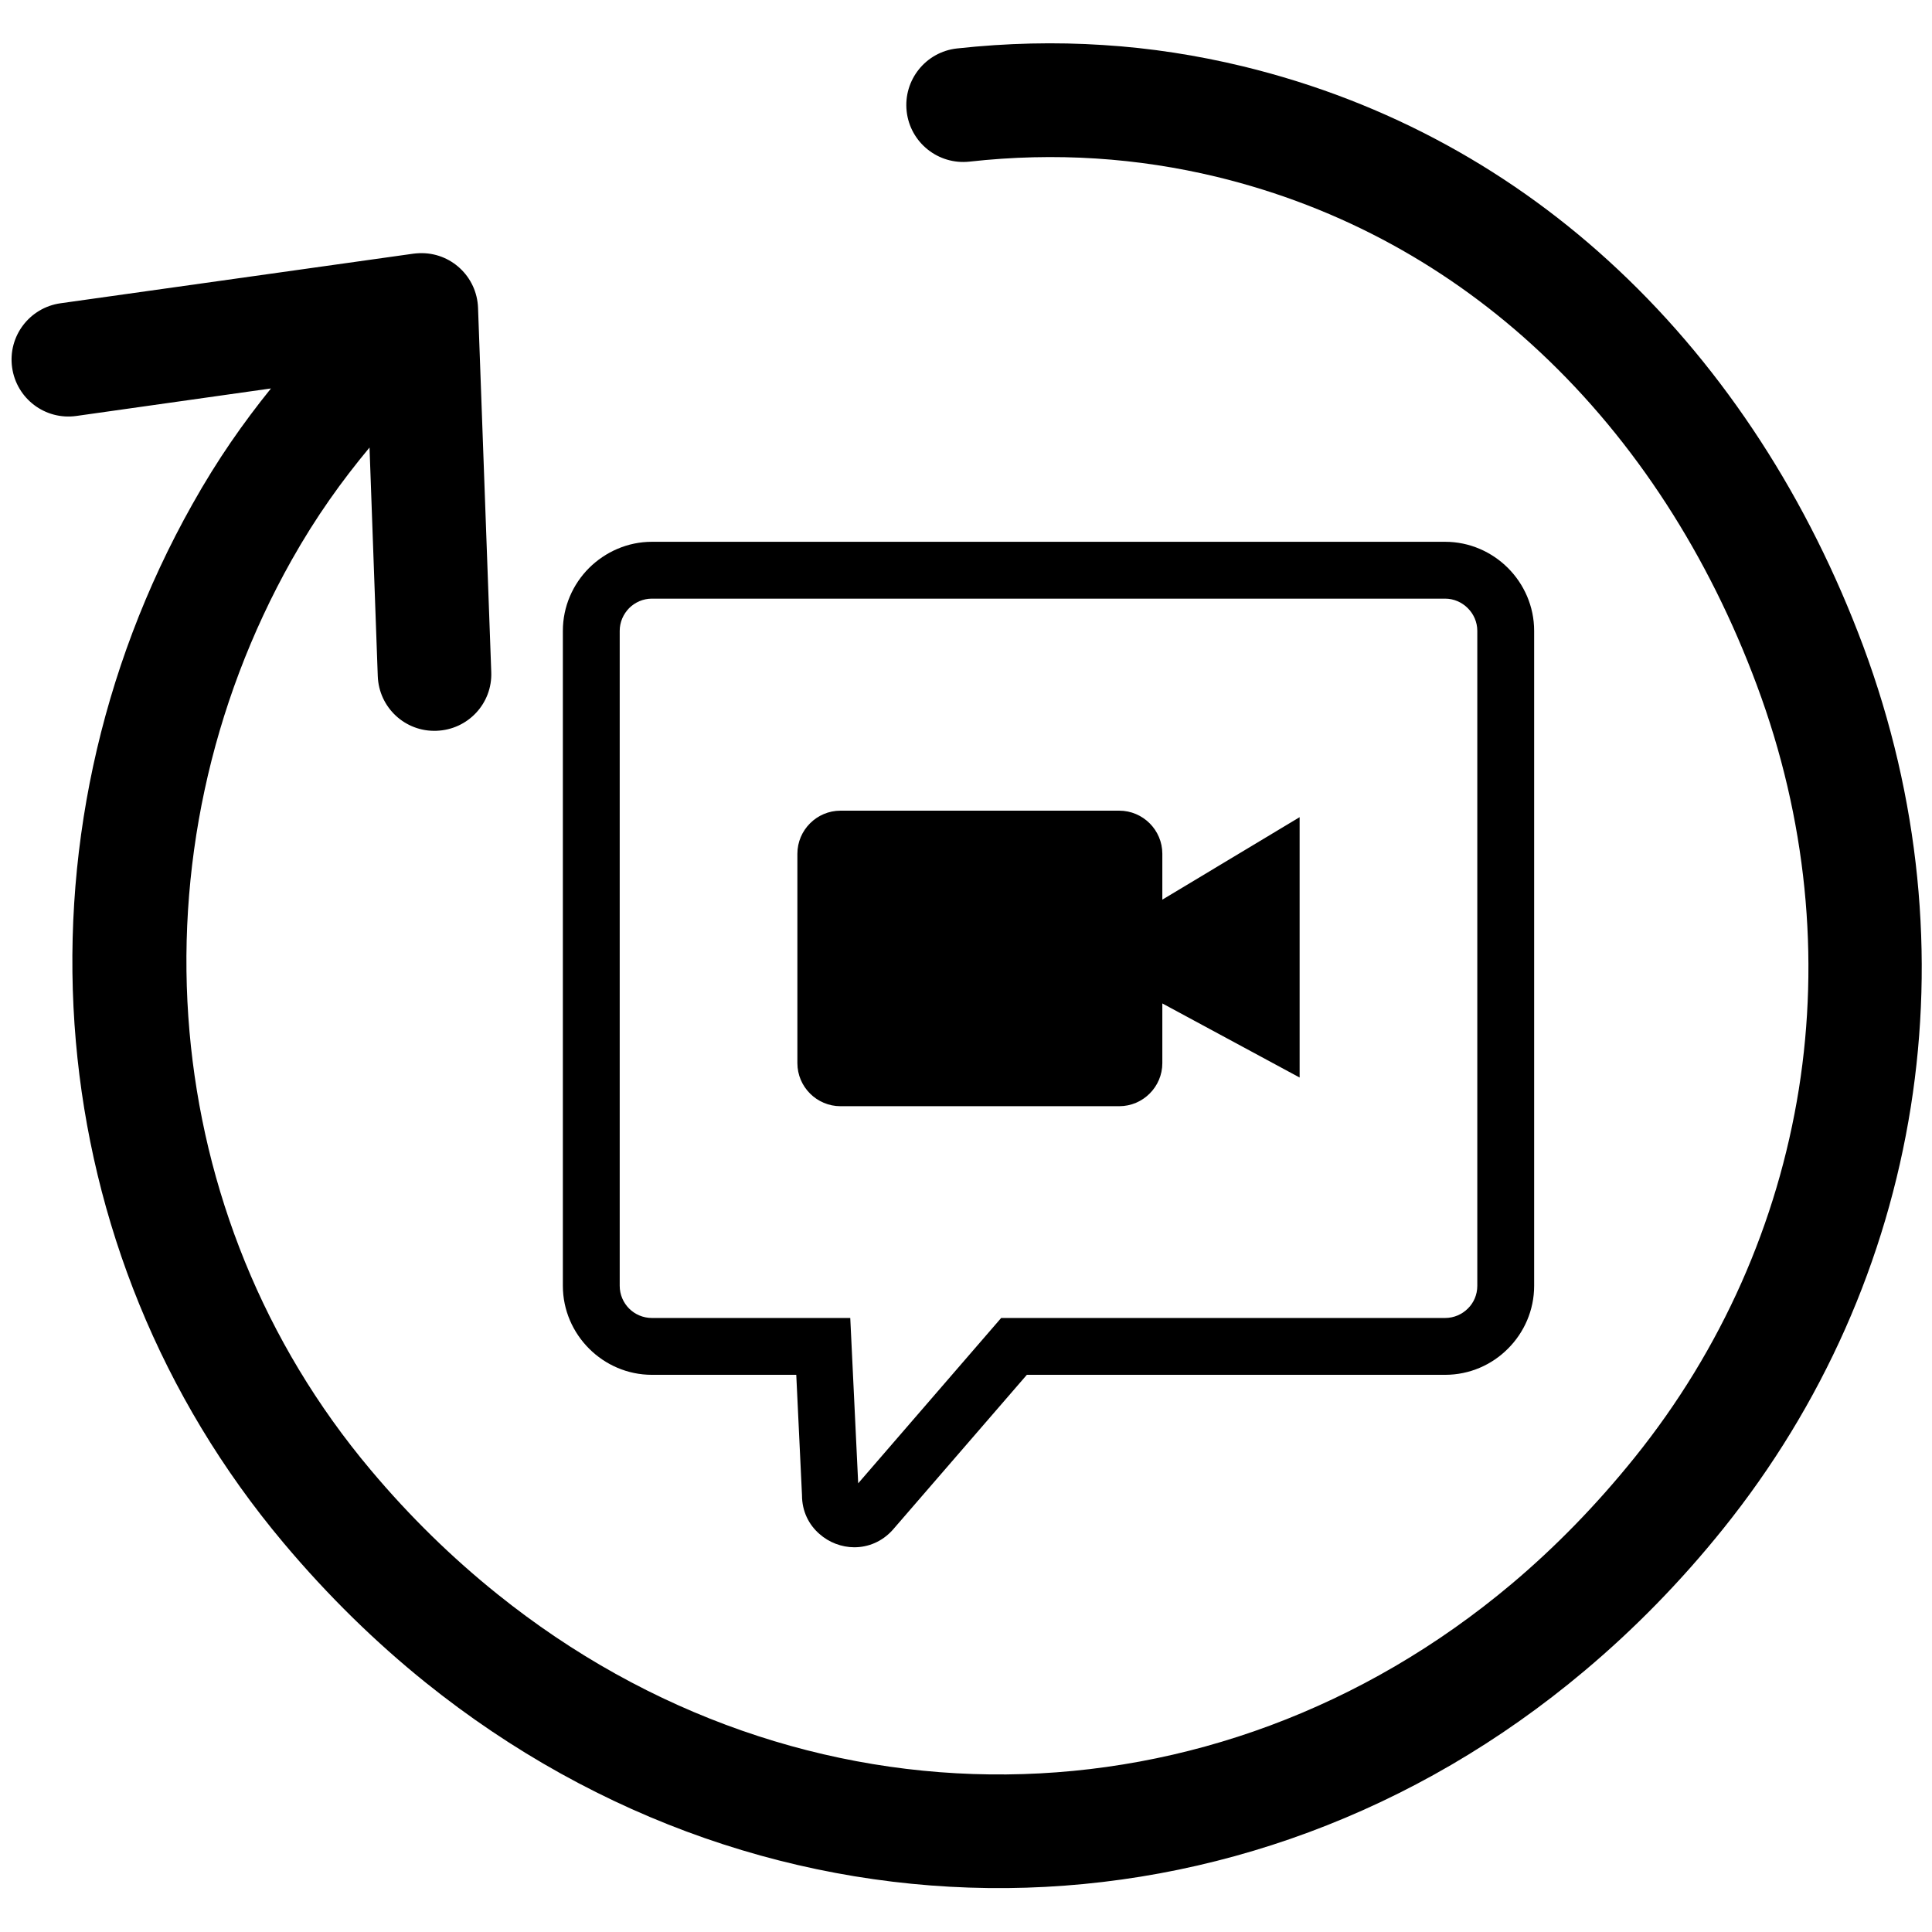
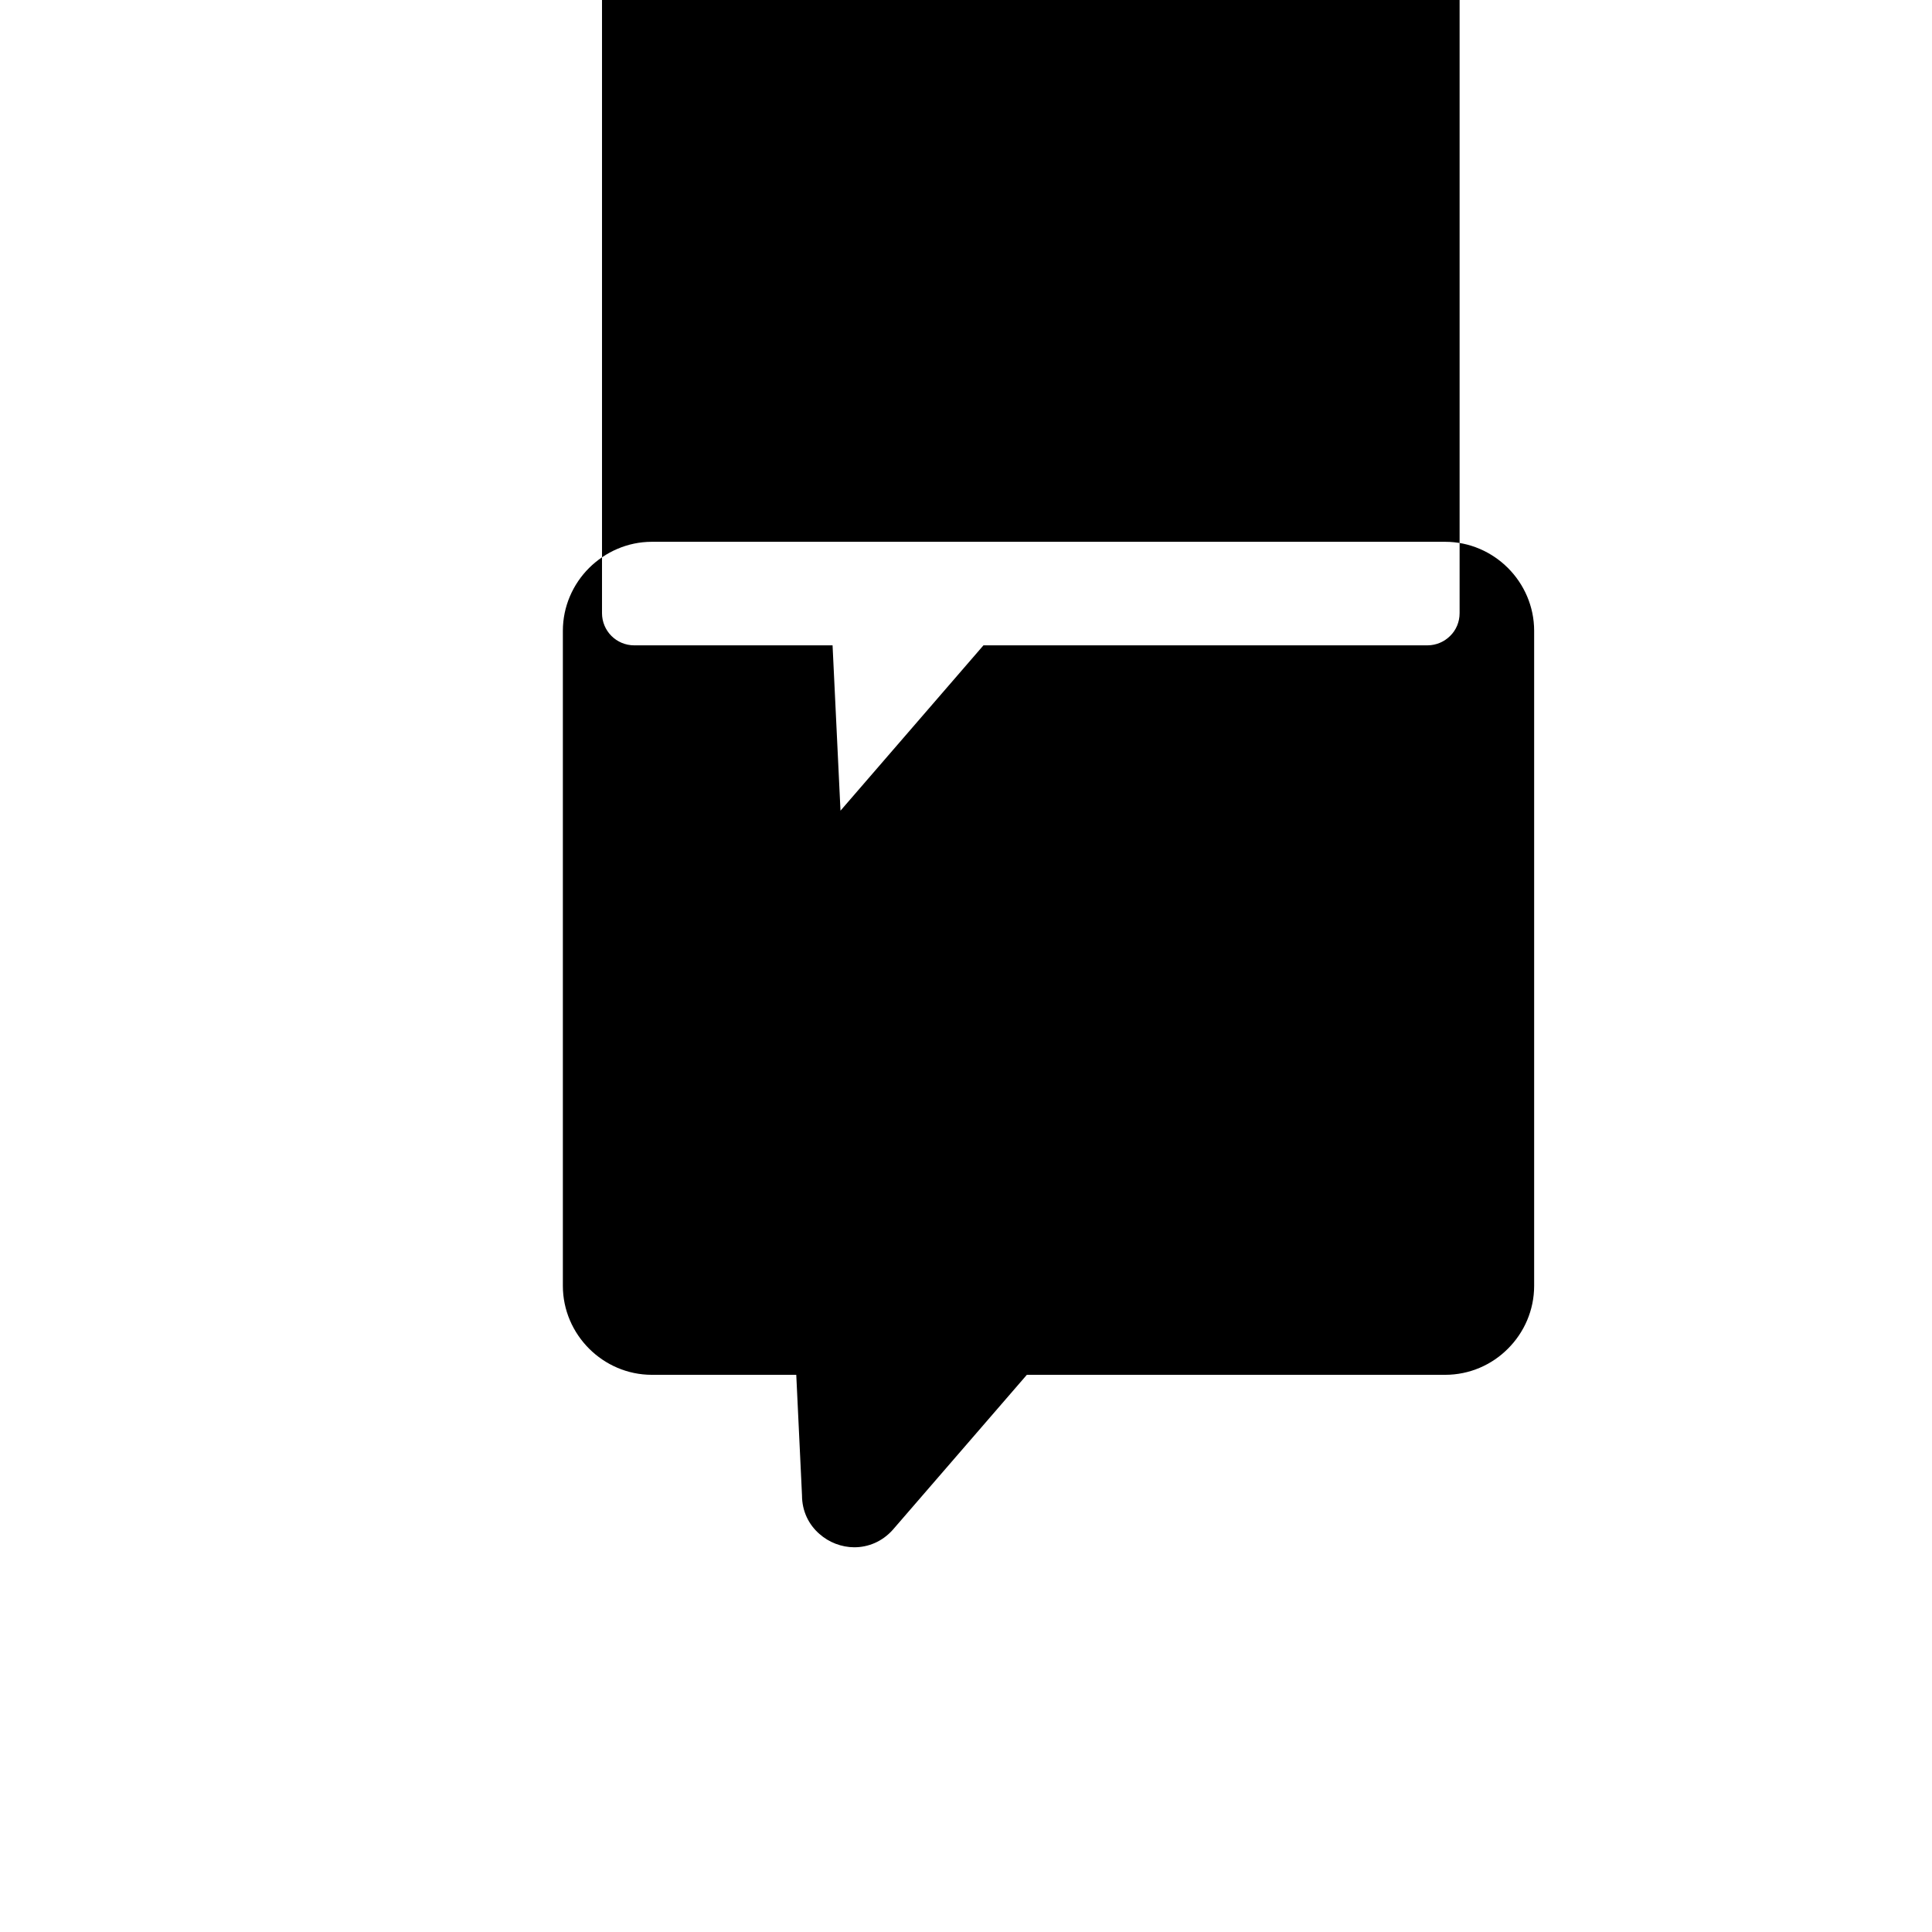
<svg xmlns="http://www.w3.org/2000/svg" version="1.1" width="640" height="640" viewBox="0 0 640 640" xml:space="preserve">
  <g transform="matrix(5.15 0 0 5.15 320.22 319.9)" id="Layer_1">
-     <path style="stroke: none; stroke-width: 1; stroke-dasharray: none; stroke-linecap: butt; stroke-dashoffset: 0; stroke-linejoin: miter; stroke-miterlimit: 4; fill: rgb(0,0,0); fill-rule: nonzero; opacity: 1;" transform=" translate(-61.43, -59.33)" d="M 16.68 22.2 c -1.78 2.21 -3.43 4.55 -5.06 7.46 C 5.63 40.31 3.1 52.39 4.13 64.2 c 1.01 11.54 5.43 22.83 13.37 32.27 c 2.85 3.39 5.91 6.38 9.13 8.97 c 11.11 8.93 24.28 13.34 37.41 13.22 c 13.13 -0.13 26.21 -4.78 37.14 -13.98 c 3.19 -2.68 6.18 -5.73 8.91 -9.13 c 6.4 -7.96 10.51 -17.29 12.07 -27.14 c 1.53 -9.67 0.59 -19.83 -3.07 -29.66 c -3.49 -9.35 -8.82 -17.68 -15.78 -24.21 C 96.7 8.33 88.59 3.76 79.2 1.48 c -2.94 -0.71 -5.94 -1.18 -8.99 -1.37 c -3.06 -0.2 -6.19 -0.13 -9.4 0.22 c -2.01 0.22 -3.46 2.03 -3.24 4.04 c 0.22 2.01 2.03 3.46 4.04 3.24 c 2.78 -0.31 5.49 -0.37 8.14 -0.2 c 2.65 0.17 5.23 0.57 7.73 1.17 c 8.11 1.96 15.1 5.91 20.84 11.29 c 6.14 5.75 10.85 13.12 13.94 21.43 c 3.21 8.61 4.04 17.51 2.7 25.96 C 113.59 75.85 110 84 104.4 90.96 c -2.47 3.07 -5.12 5.78 -7.91 8.13 c -9.59 8.07 -21.03 12.15 -32.5 12.26 c -11.47 0.11 -23 -3.76 -32.76 -11.61 c -2.9 -2.33 -5.62 -4.98 -8.13 -7.97 c -6.92 -8.22 -10.77 -18.09 -11.66 -28.2 c -0.91 -10.37 1.32 -20.99 6.57 -30.33 c 1.59 -2.82 3.21 -5.07 5.01 -7.24 l 0.53 14.7 c 0.07 2.02 1.76 3.6 3.78 3.52 c 2.02 -0.07 3.6 -1.76 3.52 -3.78 l -0.85 -23.42 c -0.07 -2.02 -1.76 -3.6 -3.78 -3.52 c -0.13 0 -0.25 0.02 -0.37 0.03 l 0 0 l -22.7 3.19 c -2 0.28 -3.4 2.12 -3.12 4.13 c 0.28 2 2.12 3.4 4.13 3.12 L 16.68 22.2 L 16.68 22.2 z" stroke-linecap="round" />
-   </g>
+     </g>
  <g transform="matrix(0.65 0 0 0.65 347.33 346.02)" id="Layer_x0020_1">
-     <path style="stroke: none; stroke-width: 1; stroke-dasharray: none; stroke-linecap: butt; stroke-dashoffset: 0; stroke-linejoin: miter; stroke-miterlimit: 4; fill: rgb(0,0,0); fill-rule: nonzero; opacity: 1;" transform=" translate(-247.5, -256.22)" d="M 236.46 424.54 l -68.34 79.01 c -5.49 6.12 -12.62 8.88 -19.61 8.88 c -3.2 0 -6.45 -0.63 -9.5 -1.79 c -3 -1.14 -5.85 -2.86 -8.34 -5.08 c -5.31 -4.65 -8.8 -11.45 -8.8 -19.66 l -2.92 -61.36 l -73.58 0 c -12.44 0 -23.78 -5.13 -31.99 -13.33 c -8.27 -8.27 -13.38 -19.62 -13.38 -32.03 l 0 -333.81 c 0 -12.43 5.14 -23.81 13.35 -32.02 c 8.29 -8.21 19.63 -13.35 32.02 -13.35 l 404.26 0 c 12.45 0 23.81 5.14 32.02 13.35 c 8.21 8.21 13.35 19.57 13.35 32.02 l 0 333.81 c 0 12.45 -5.11 23.81 -13.34 32.02 c -8.18 8.24 -19.54 13.34 -32.03 13.34 l -213.17 0 z m -94.97 -287.51 l 142.07 0 c 12.07 0 21.95 9.88 21.95 21.96 l 0 23.39 l 69.97 -42.04 l 0 132.69 l -69.97 -37.76 l 0 30.43 c 0 12.07 -9.88 21.94 -21.95 21.94 l -142.07 0 c -12.09 0 -21.97 -9.87 -21.97 -21.94 l 0 -106.71 c 0 -12.08 9.88 -21.96 21.97 -21.96 z m 9.02 342.8 l 72.86 -84.26 l 226.26 0 c 4.51 0 8.63 -1.85 11.59 -4.81 c 2.99 -2.92 4.81 -7.03 4.81 -11.58 l 0 -333.81 c 0 -4.46 -1.86 -8.57 -4.85 -11.55 c -2.98 -2.99 -7.09 -4.85 -11.55 -4.85 l -404.26 0 c -4.49 0 -8.59 1.86 -11.58 4.82 c -2.96 3.01 -4.82 7.12 -4.82 11.58 l 0 333.81 c 0 4.51 1.85 8.63 4.8 11.59 c 2.95 2.95 7.09 4.8 11.6 4.8 l 101.1 0 l 4.04 84.26 z" stroke-linecap="round" />
+     <path style="stroke: none; stroke-width: 1; stroke-dasharray: none; stroke-linecap: butt; stroke-dashoffset: 0; stroke-linejoin: miter; stroke-miterlimit: 4; fill: rgb(0,0,0); fill-rule: nonzero; opacity: 1;" transform=" translate(-247.5, -256.22)" d="M 236.46 424.54 l -68.34 79.01 c -5.49 6.12 -12.62 8.88 -19.61 8.88 c -3.2 0 -6.45 -0.63 -9.5 -1.79 c -3 -1.14 -5.85 -2.86 -8.34 -5.08 c -5.31 -4.65 -8.8 -11.45 -8.8 -19.66 l -2.92 -61.36 l -73.58 0 c -12.44 0 -23.78 -5.13 -31.99 -13.33 c -8.27 -8.27 -13.38 -19.62 -13.38 -32.03 l 0 -333.81 c 0 -12.43 5.14 -23.81 13.35 -32.02 c 8.29 -8.21 19.63 -13.35 32.02 -13.35 l 404.26 0 c 12.45 0 23.81 5.14 32.02 13.35 c 8.21 8.21 13.35 19.57 13.35 32.02 l 0 333.81 c 0 12.45 -5.11 23.81 -13.34 32.02 c -8.18 8.24 -19.54 13.34 -32.03 13.34 l -213.17 0 z m -94.97 -287.51 l 142.07 0 c 12.07 0 21.95 9.88 21.95 21.96 l 0 23.39 l 69.97 -42.04 l 0 132.69 l -69.97 -37.76 l 0 30.43 c 0 12.07 -9.88 21.94 -21.95 21.94 l -142.07 0 c -12.09 0 -21.97 -9.87 -21.97 -21.94 l 0 -106.71 c 0 -12.08 9.88 -21.96 21.97 -21.96 z l 72.86 -84.26 l 226.26 0 c 4.51 0 8.63 -1.85 11.59 -4.81 c 2.99 -2.92 4.81 -7.03 4.81 -11.58 l 0 -333.81 c 0 -4.46 -1.86 -8.57 -4.85 -11.55 c -2.98 -2.99 -7.09 -4.85 -11.55 -4.85 l -404.26 0 c -4.49 0 -8.59 1.86 -11.58 4.82 c -2.96 3.01 -4.82 7.12 -4.82 11.58 l 0 333.81 c 0 4.51 1.85 8.63 4.8 11.59 c 2.95 2.95 7.09 4.8 11.6 4.8 l 101.1 0 l 4.04 84.26 z" stroke-linecap="round" />
  </g>
</svg>